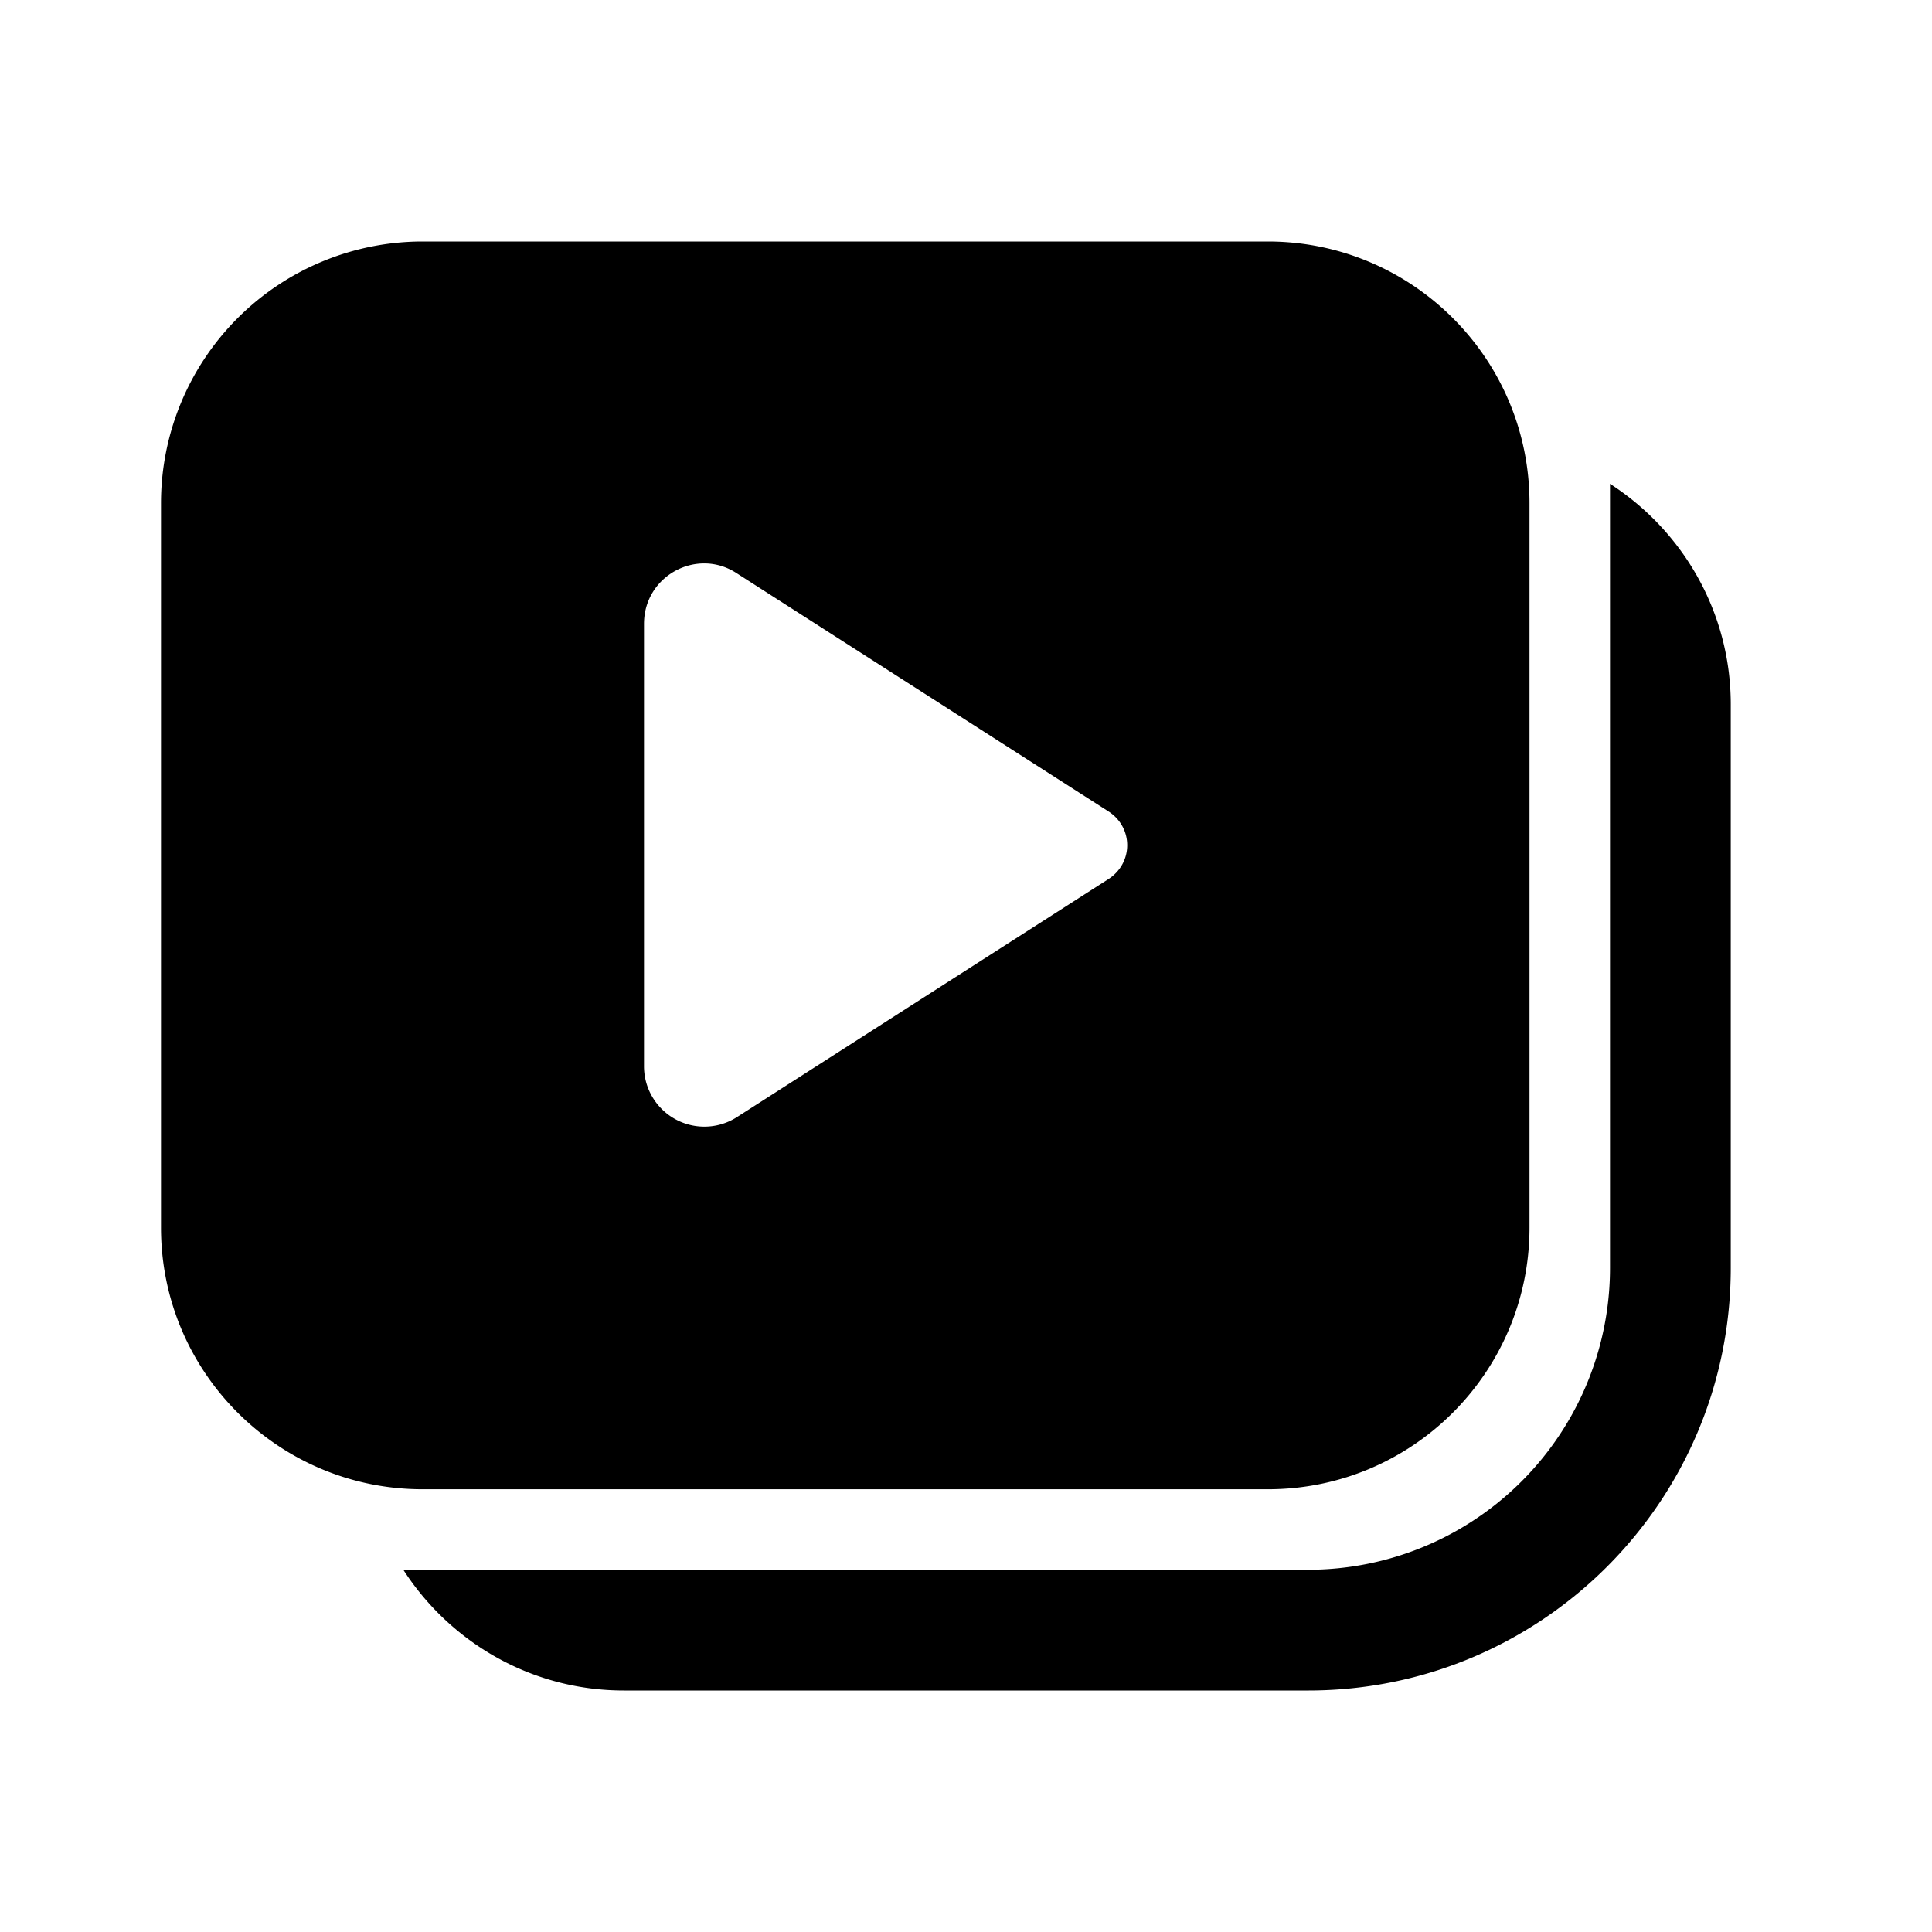
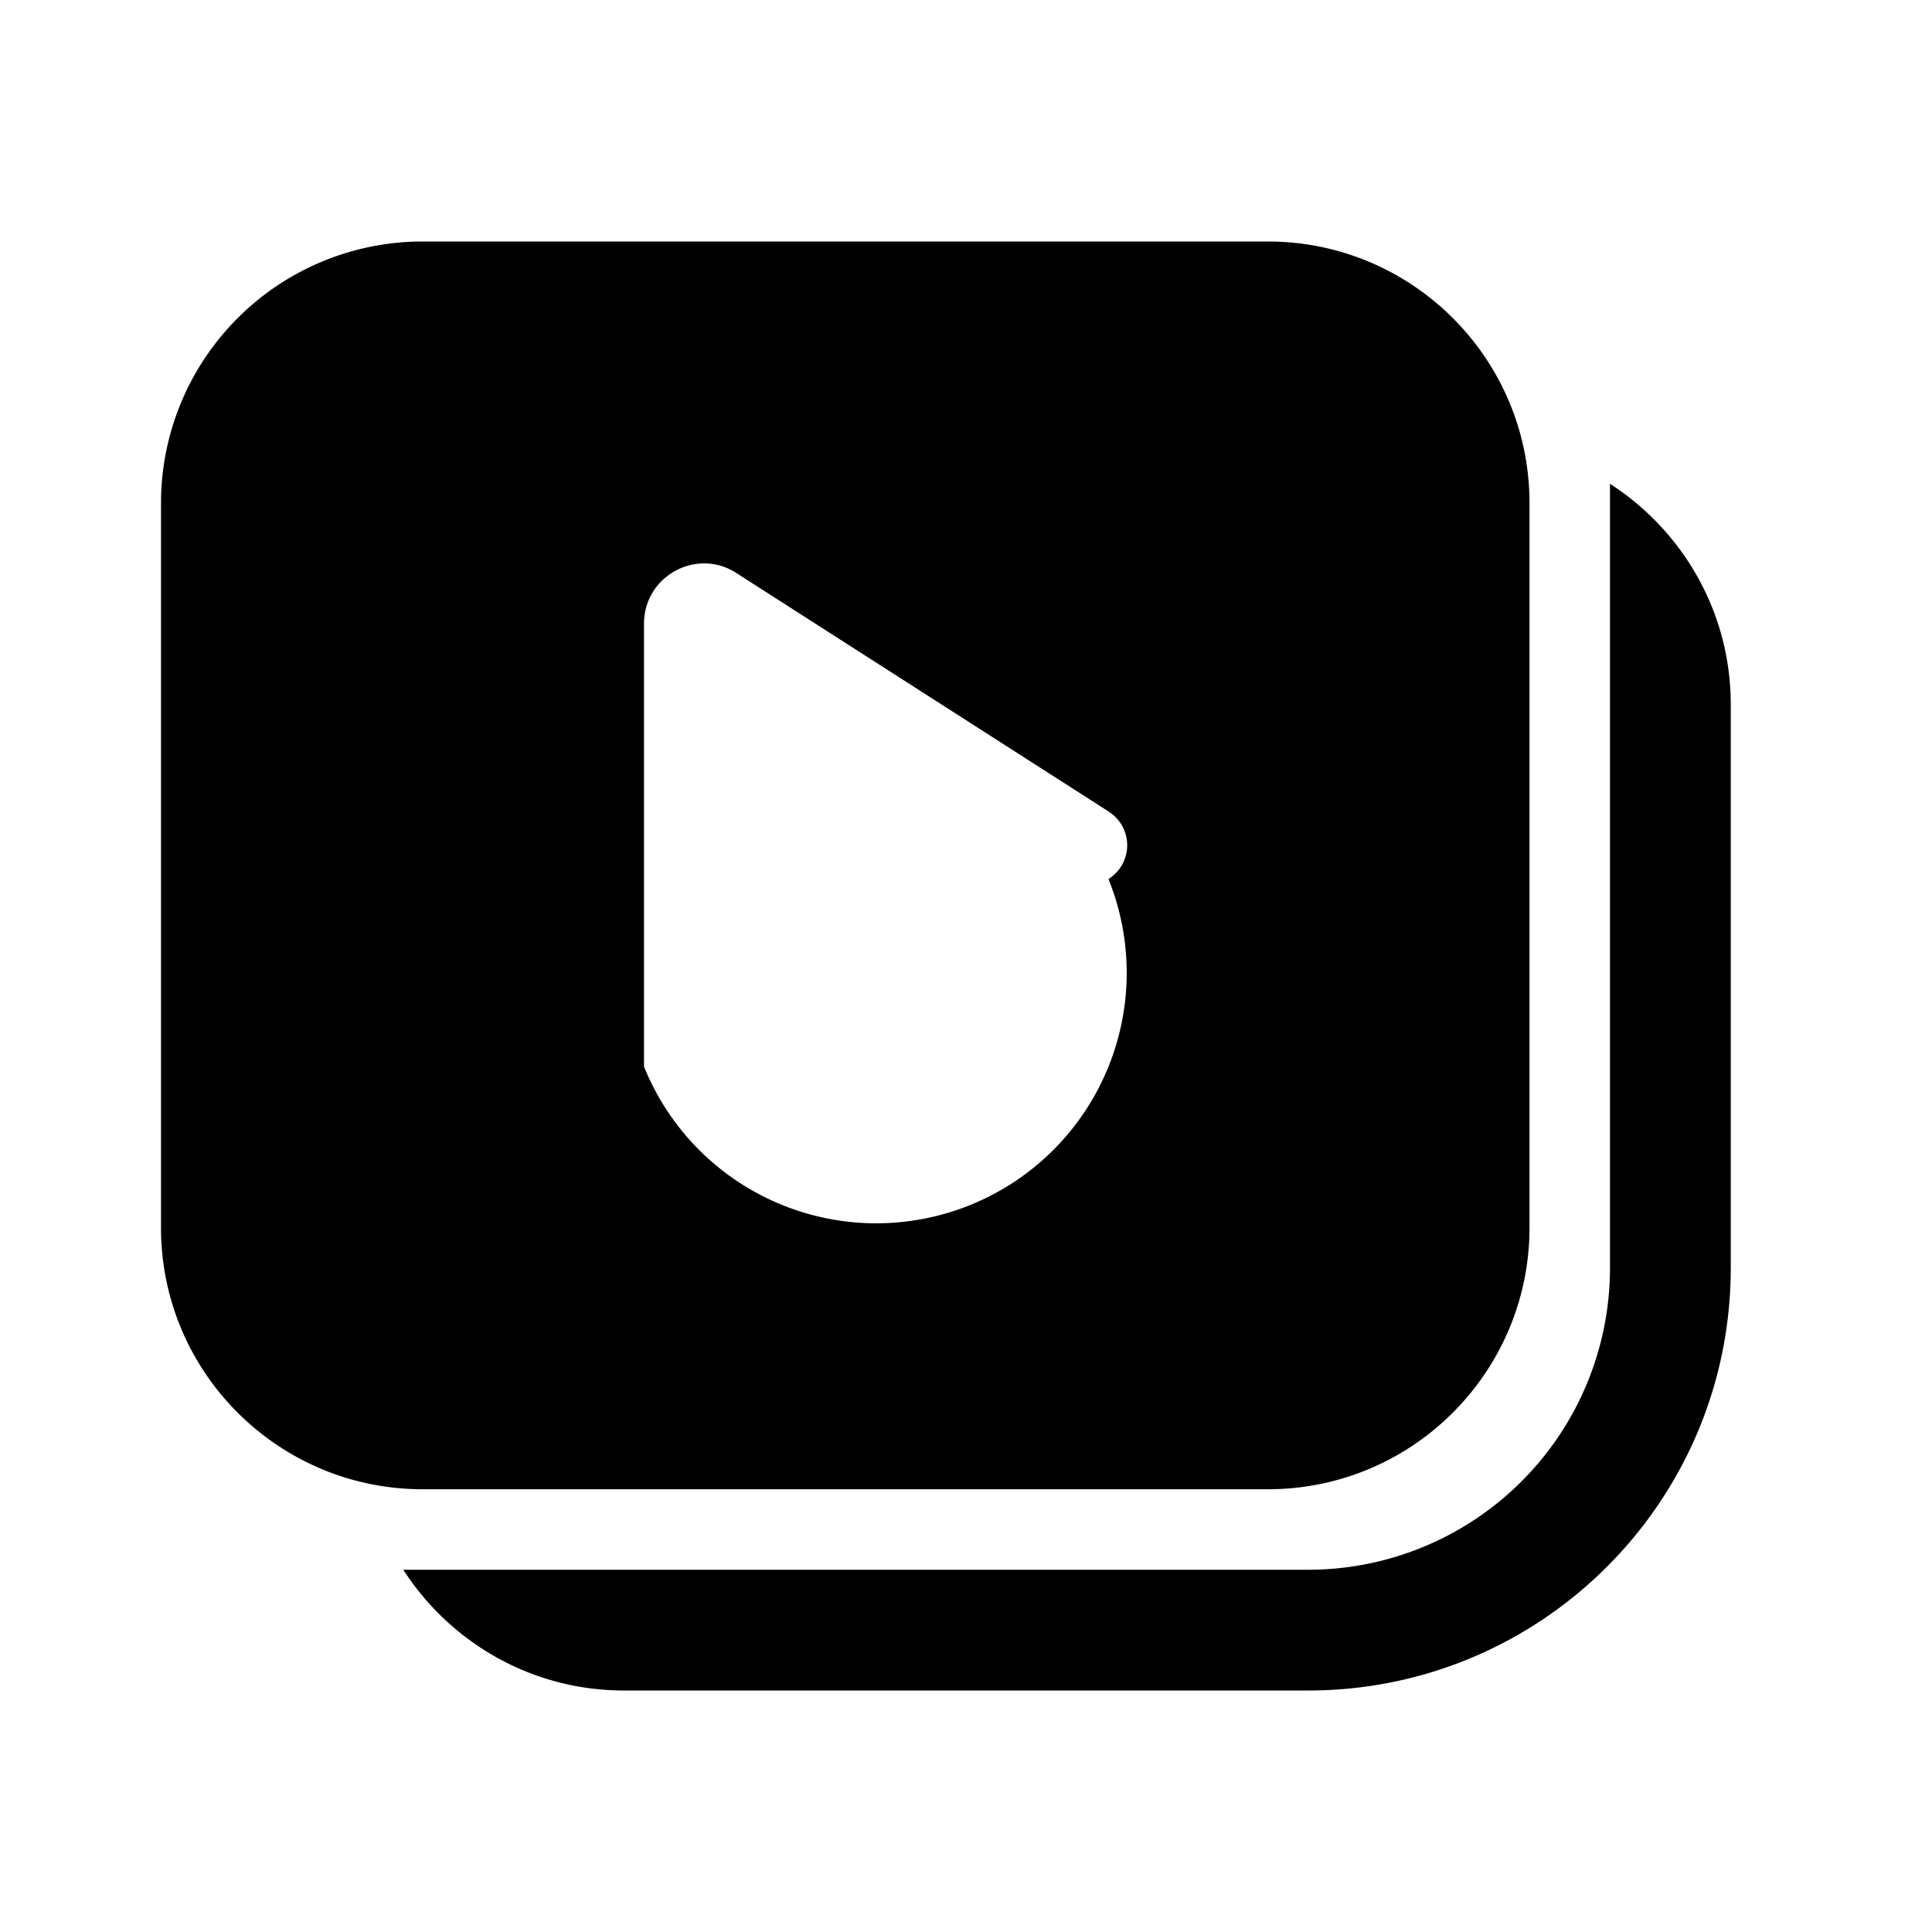
<svg fill="currentColor" viewBox="0 0 24 24">
-   <path d="M5.25 3A3.25 3.25 0 0 0 2 6.25v9c0 1.8 1.46 3.25 3.25 3.25h10.5c1.8 0 3.25-1.46 3.25-3.25v-9C19 4.45 17.54 3 15.75 3H5.25ZM8 13.25v-5.5c0-.6.66-.95 1.15-.63l4.62 2.96c.31.2.31.64 0 .84l-4.62 2.96A.75.75 0 0 1 8 13.25ZM7.75 21c-1.15 0-2.16-.6-2.74-1.5h11.24A3.75 3.75 0 0 0 20 15.75V6.01c.9.58 1.5 1.59 1.5 2.74v7c0 2.9-2.35 5.25-5.25 5.25h-8.5Z" />
+   <path d="M5.25 3A3.25 3.25 0 0 0 2 6.25v9c0 1.8 1.46 3.25 3.25 3.25h10.5c1.8 0 3.25-1.46 3.25-3.25v-9C19 4.45 17.54 3 15.75 3H5.25ZM8 13.25v-5.5c0-.6.66-.95 1.15-.63l4.62 2.96c.31.2.31.64 0 .84A.75.75 0 0 1 8 13.25ZM7.75 21c-1.15 0-2.16-.6-2.74-1.5h11.24A3.75 3.75 0 0 0 20 15.75V6.01c.9.58 1.5 1.59 1.5 2.74v7c0 2.9-2.35 5.25-5.25 5.25h-8.5Z" />
</svg>